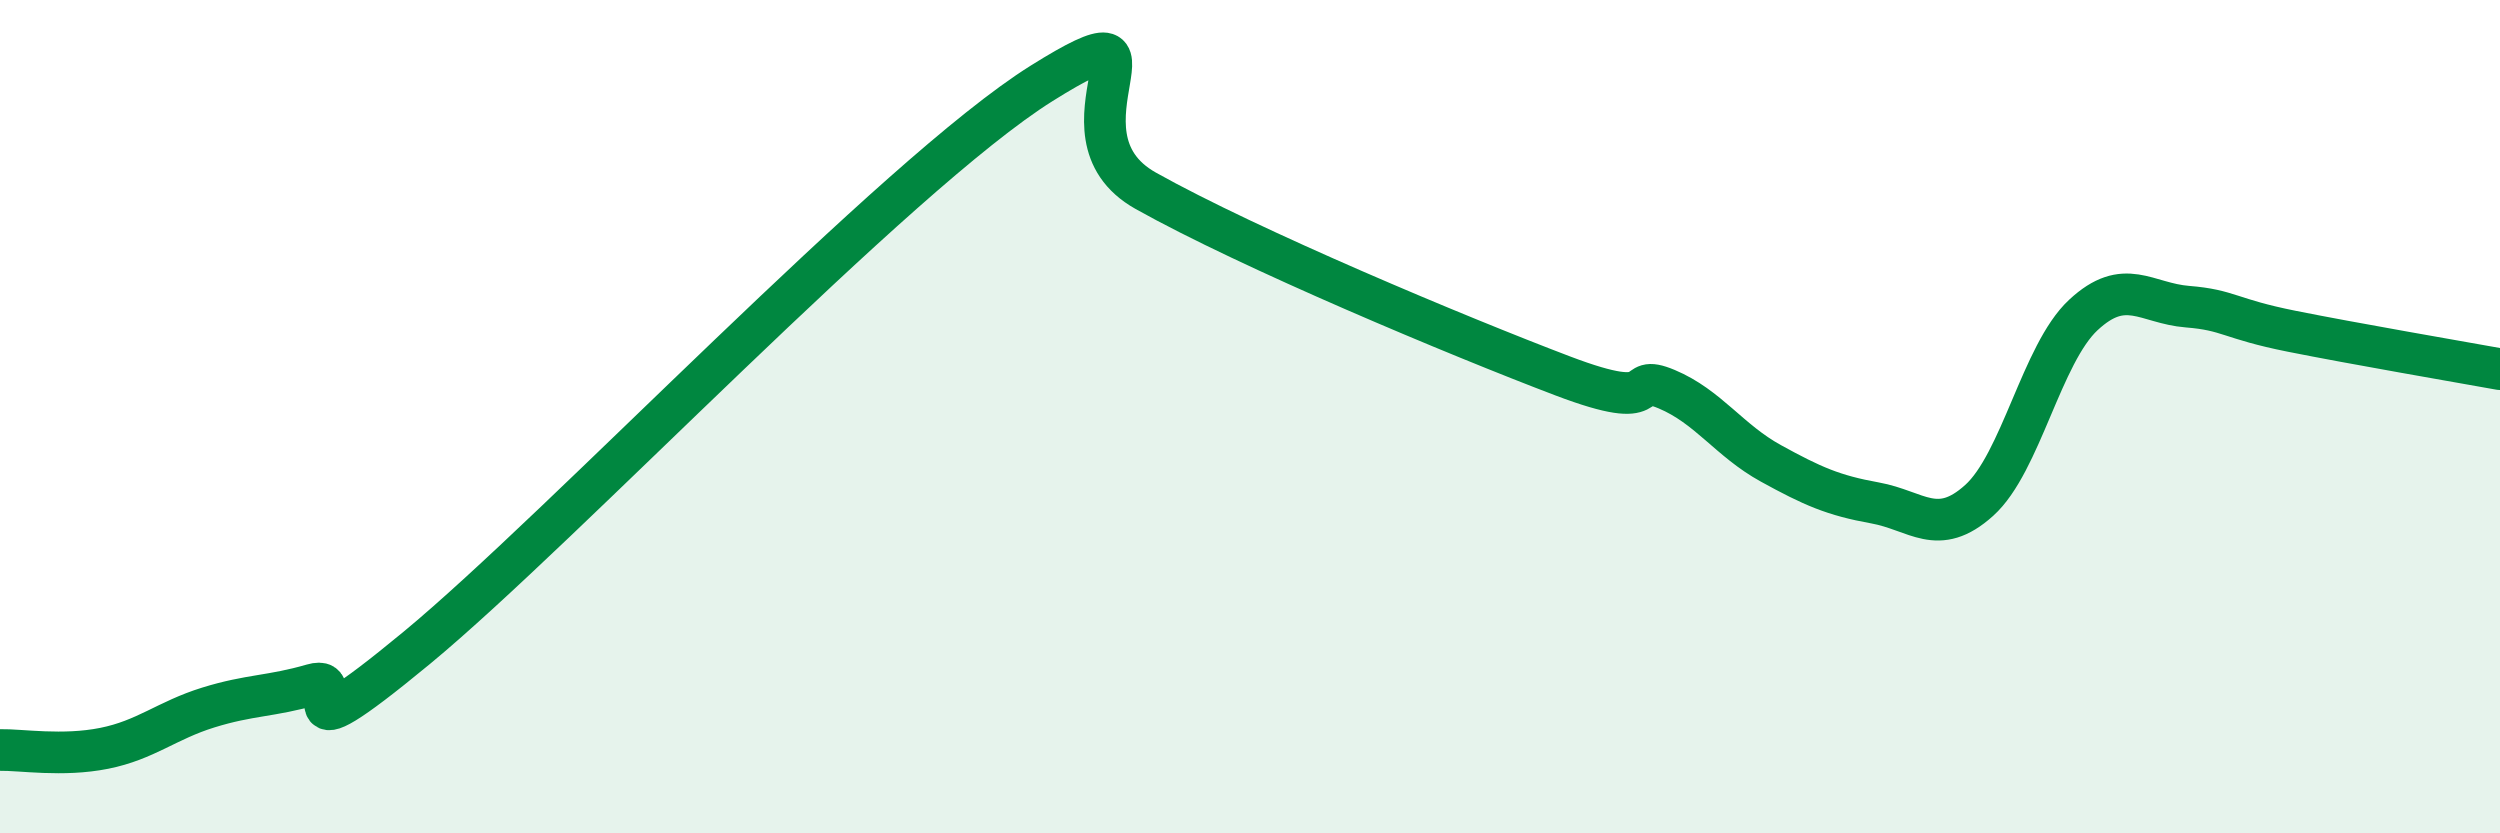
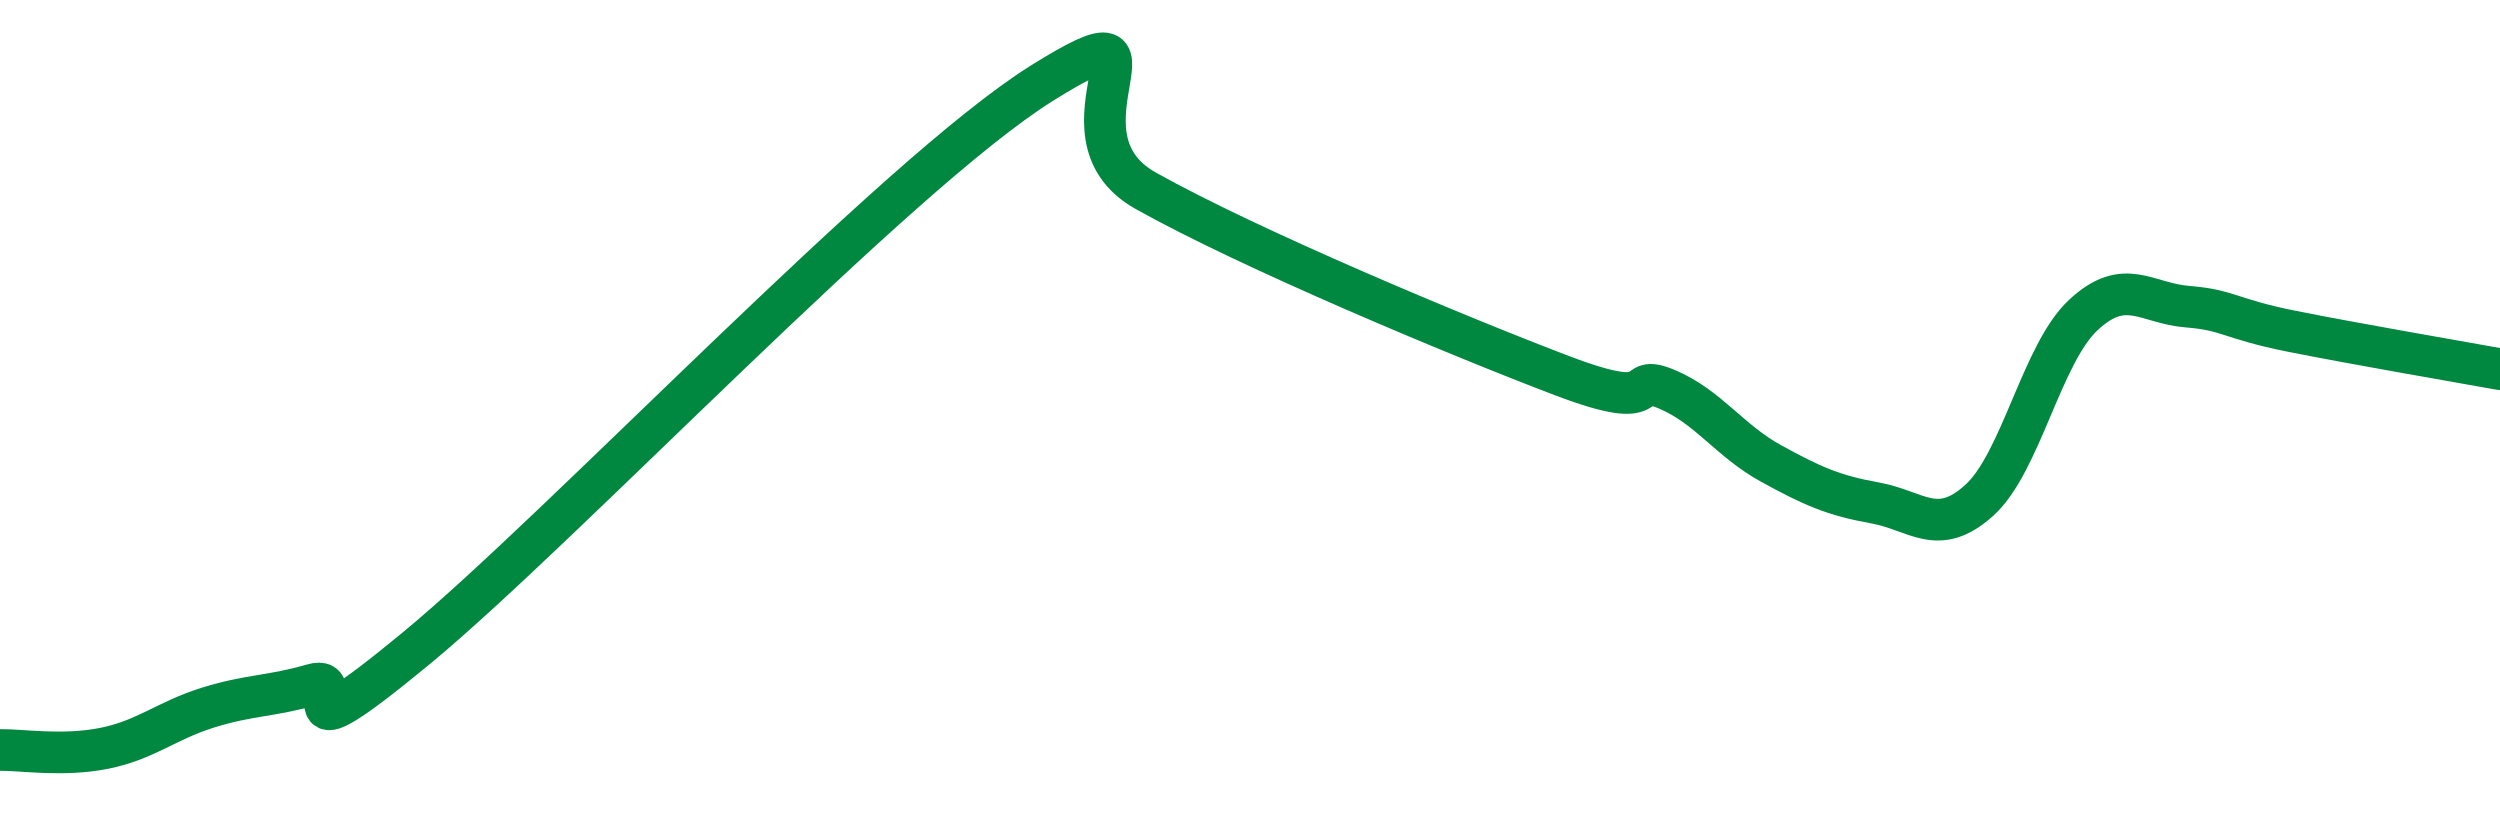
<svg xmlns="http://www.w3.org/2000/svg" width="60" height="20" viewBox="0 0 60 20">
-   <path d="M 0,18 C 0.5,17.99 1.5,18.16 2.5,17.96 C 3.5,17.76 4,17.29 5,16.98 C 6,16.67 6.5,16.72 7.5,16.43 C 8.5,16.14 6.5,18.44 10,15.55 C 13.5,12.66 21.5,4.19 25,2 C 28.5,-0.19 25,3.18 27.5,4.58 C 30,5.98 35,8.07 37.5,9.02 C 40,9.97 39,8.92 40,9.34 C 41,9.76 41.5,10.57 42.5,11.12 C 43.5,11.67 44,11.89 45,12.07 C 46,12.25 46.5,12.91 47.5,12.01 C 48.5,11.11 49,8.49 50,7.56 C 51,6.63 51.5,7.28 52.5,7.36 C 53.5,7.44 53.5,7.65 55,7.95 C 56.5,8.25 59,8.68 60,8.86L60 20L0 20Z" fill="#008740" opacity="0.1" stroke-linecap="round" stroke-linejoin="round" />
  <path d="M 0,18 C 0.5,17.99 1.5,18.16 2.5,17.96 C 3.5,17.76 4,17.29 5,16.98 C 6,16.67 6.5,16.72 7.5,16.43 C 8.5,16.14 6.5,18.44 10,15.55 C 13.5,12.66 21.5,4.19 25,2 C 28.5,-0.19 25,3.18 27.5,4.58 C 30,5.98 35,8.07 37.5,9.02 C 40,9.97 39,8.92 40,9.34 C 41,9.76 41.5,10.57 42.5,11.12 C 43.5,11.67 44,11.89 45,12.07 C 46,12.25 46.5,12.91 47.5,12.01 C 48.5,11.11 49,8.49 50,7.56 C 51,6.63 51.5,7.28 52.5,7.36 C 53.5,7.44 53.5,7.65 55,7.95 C 56.5,8.25 59,8.68 60,8.86" stroke="#008740" stroke-width="1" fill="none" stroke-linecap="round" stroke-linejoin="round" />
</svg>